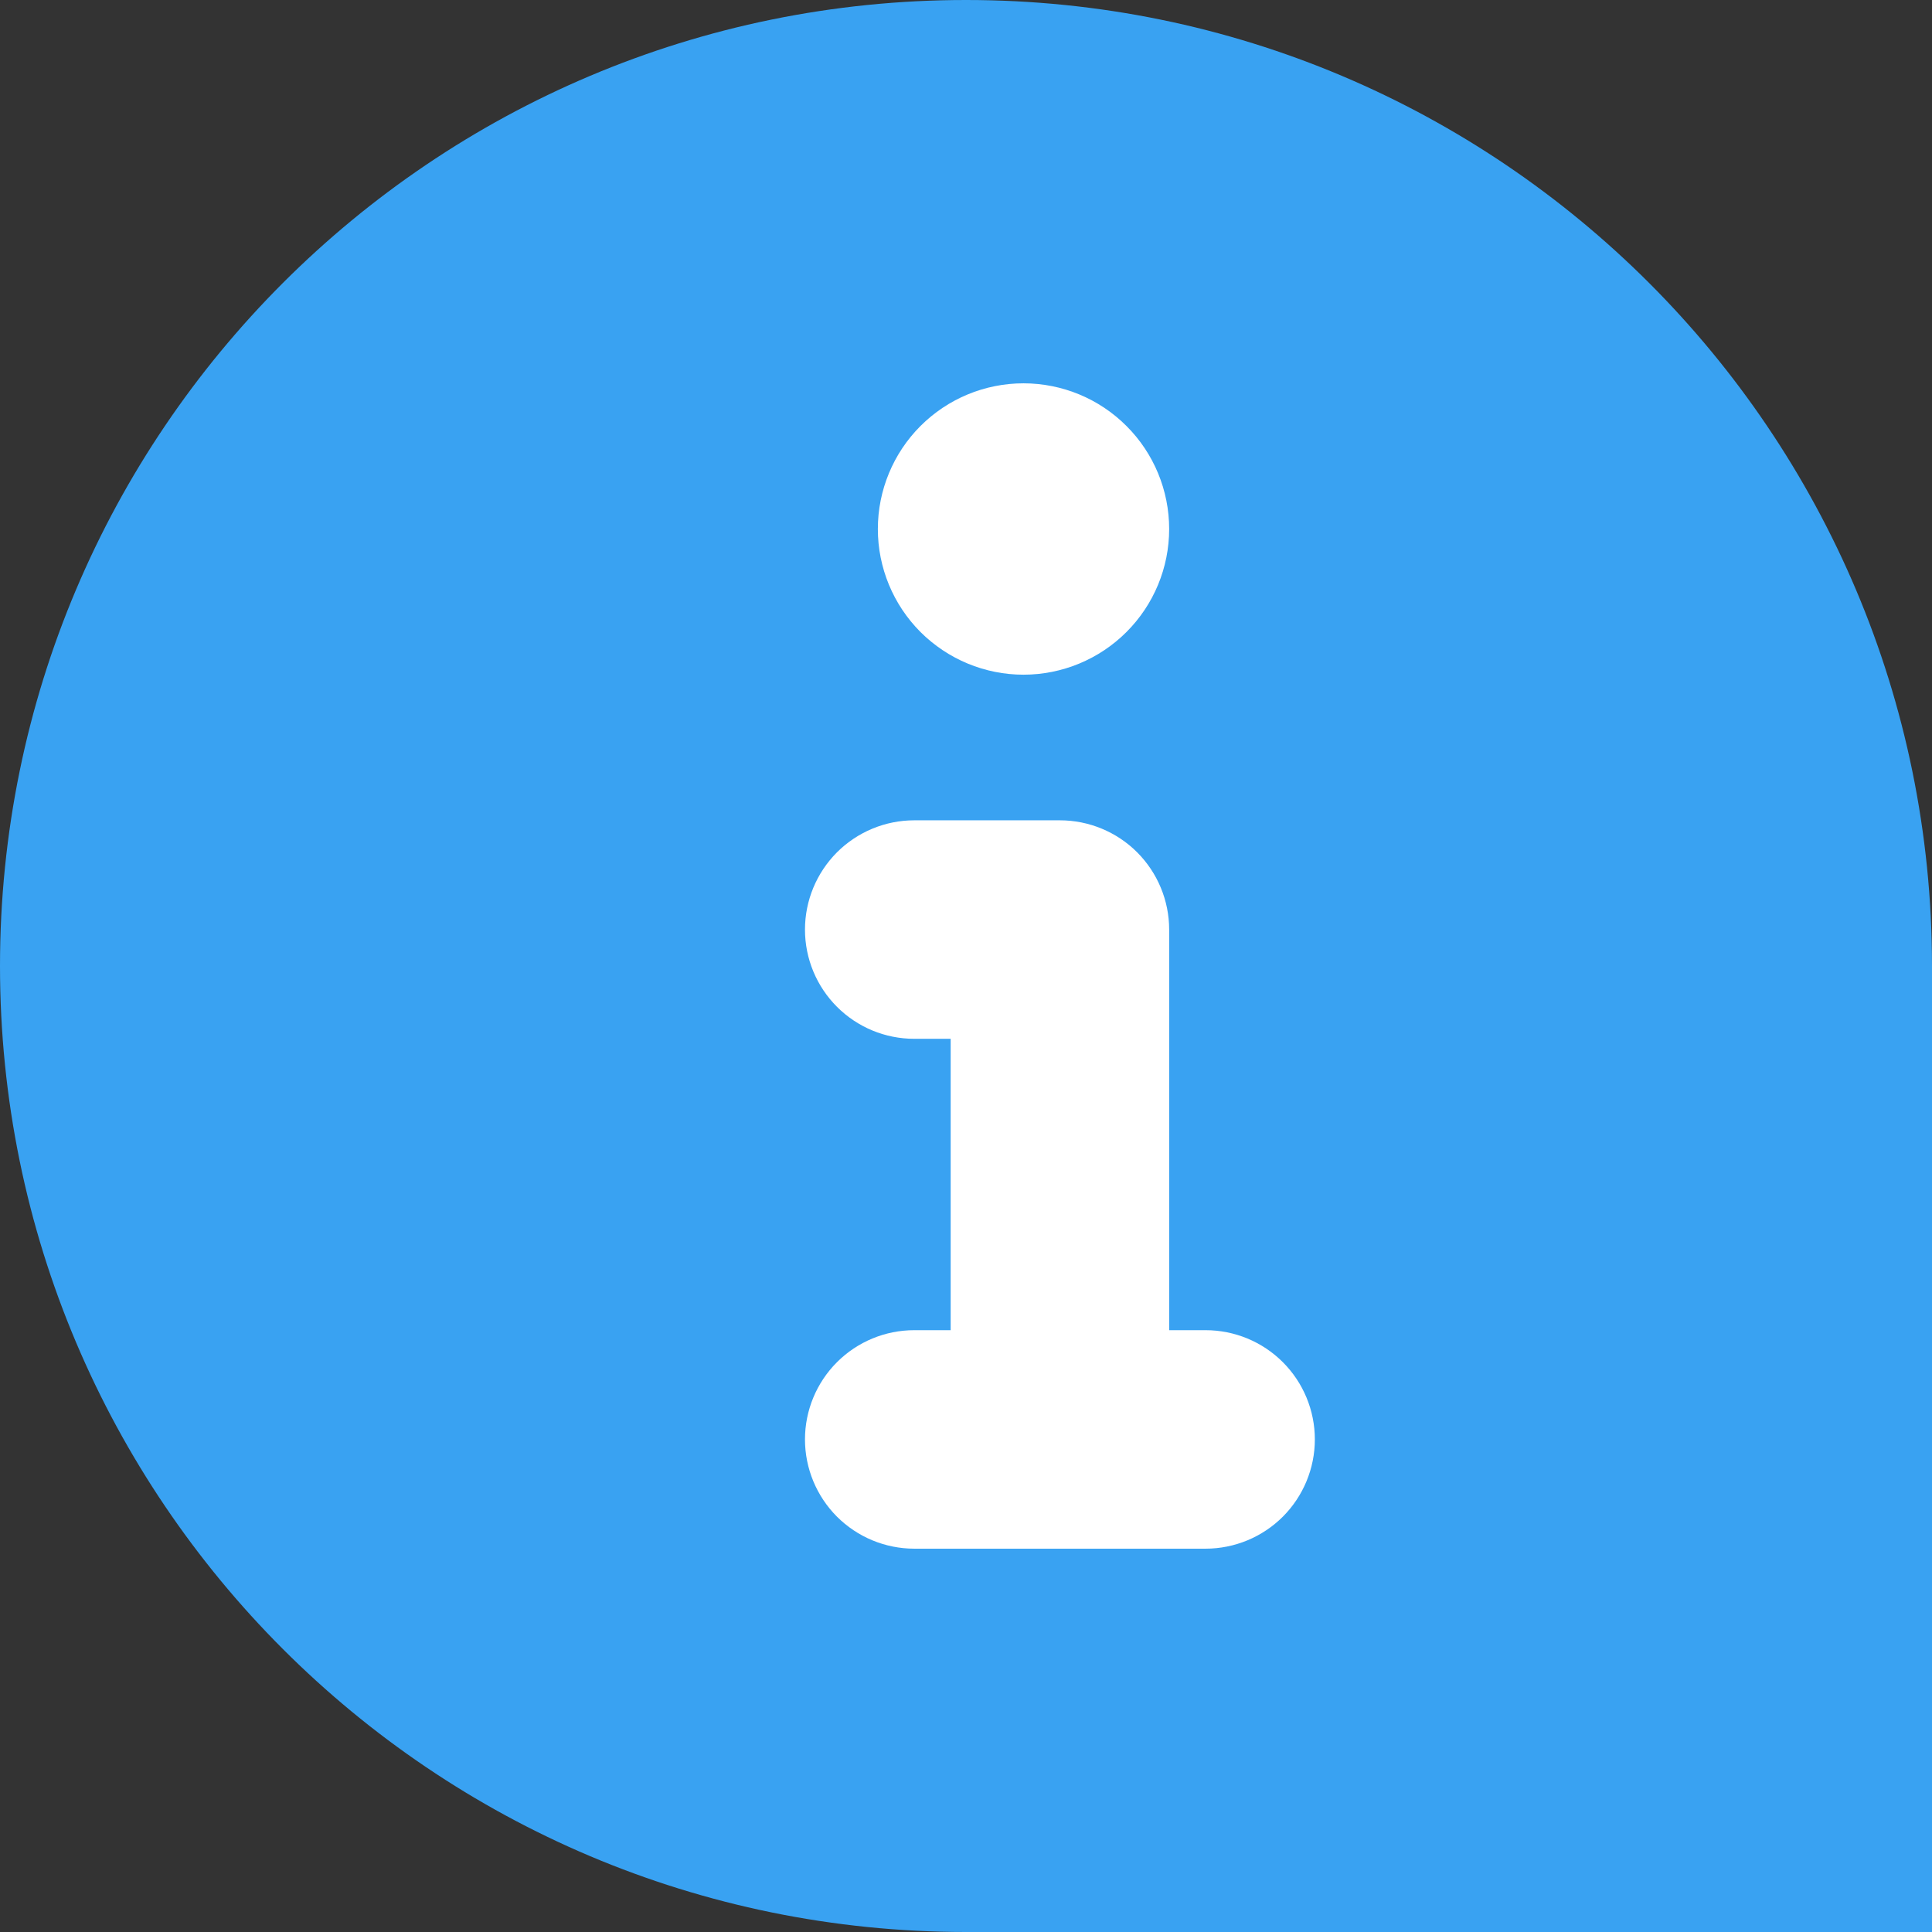
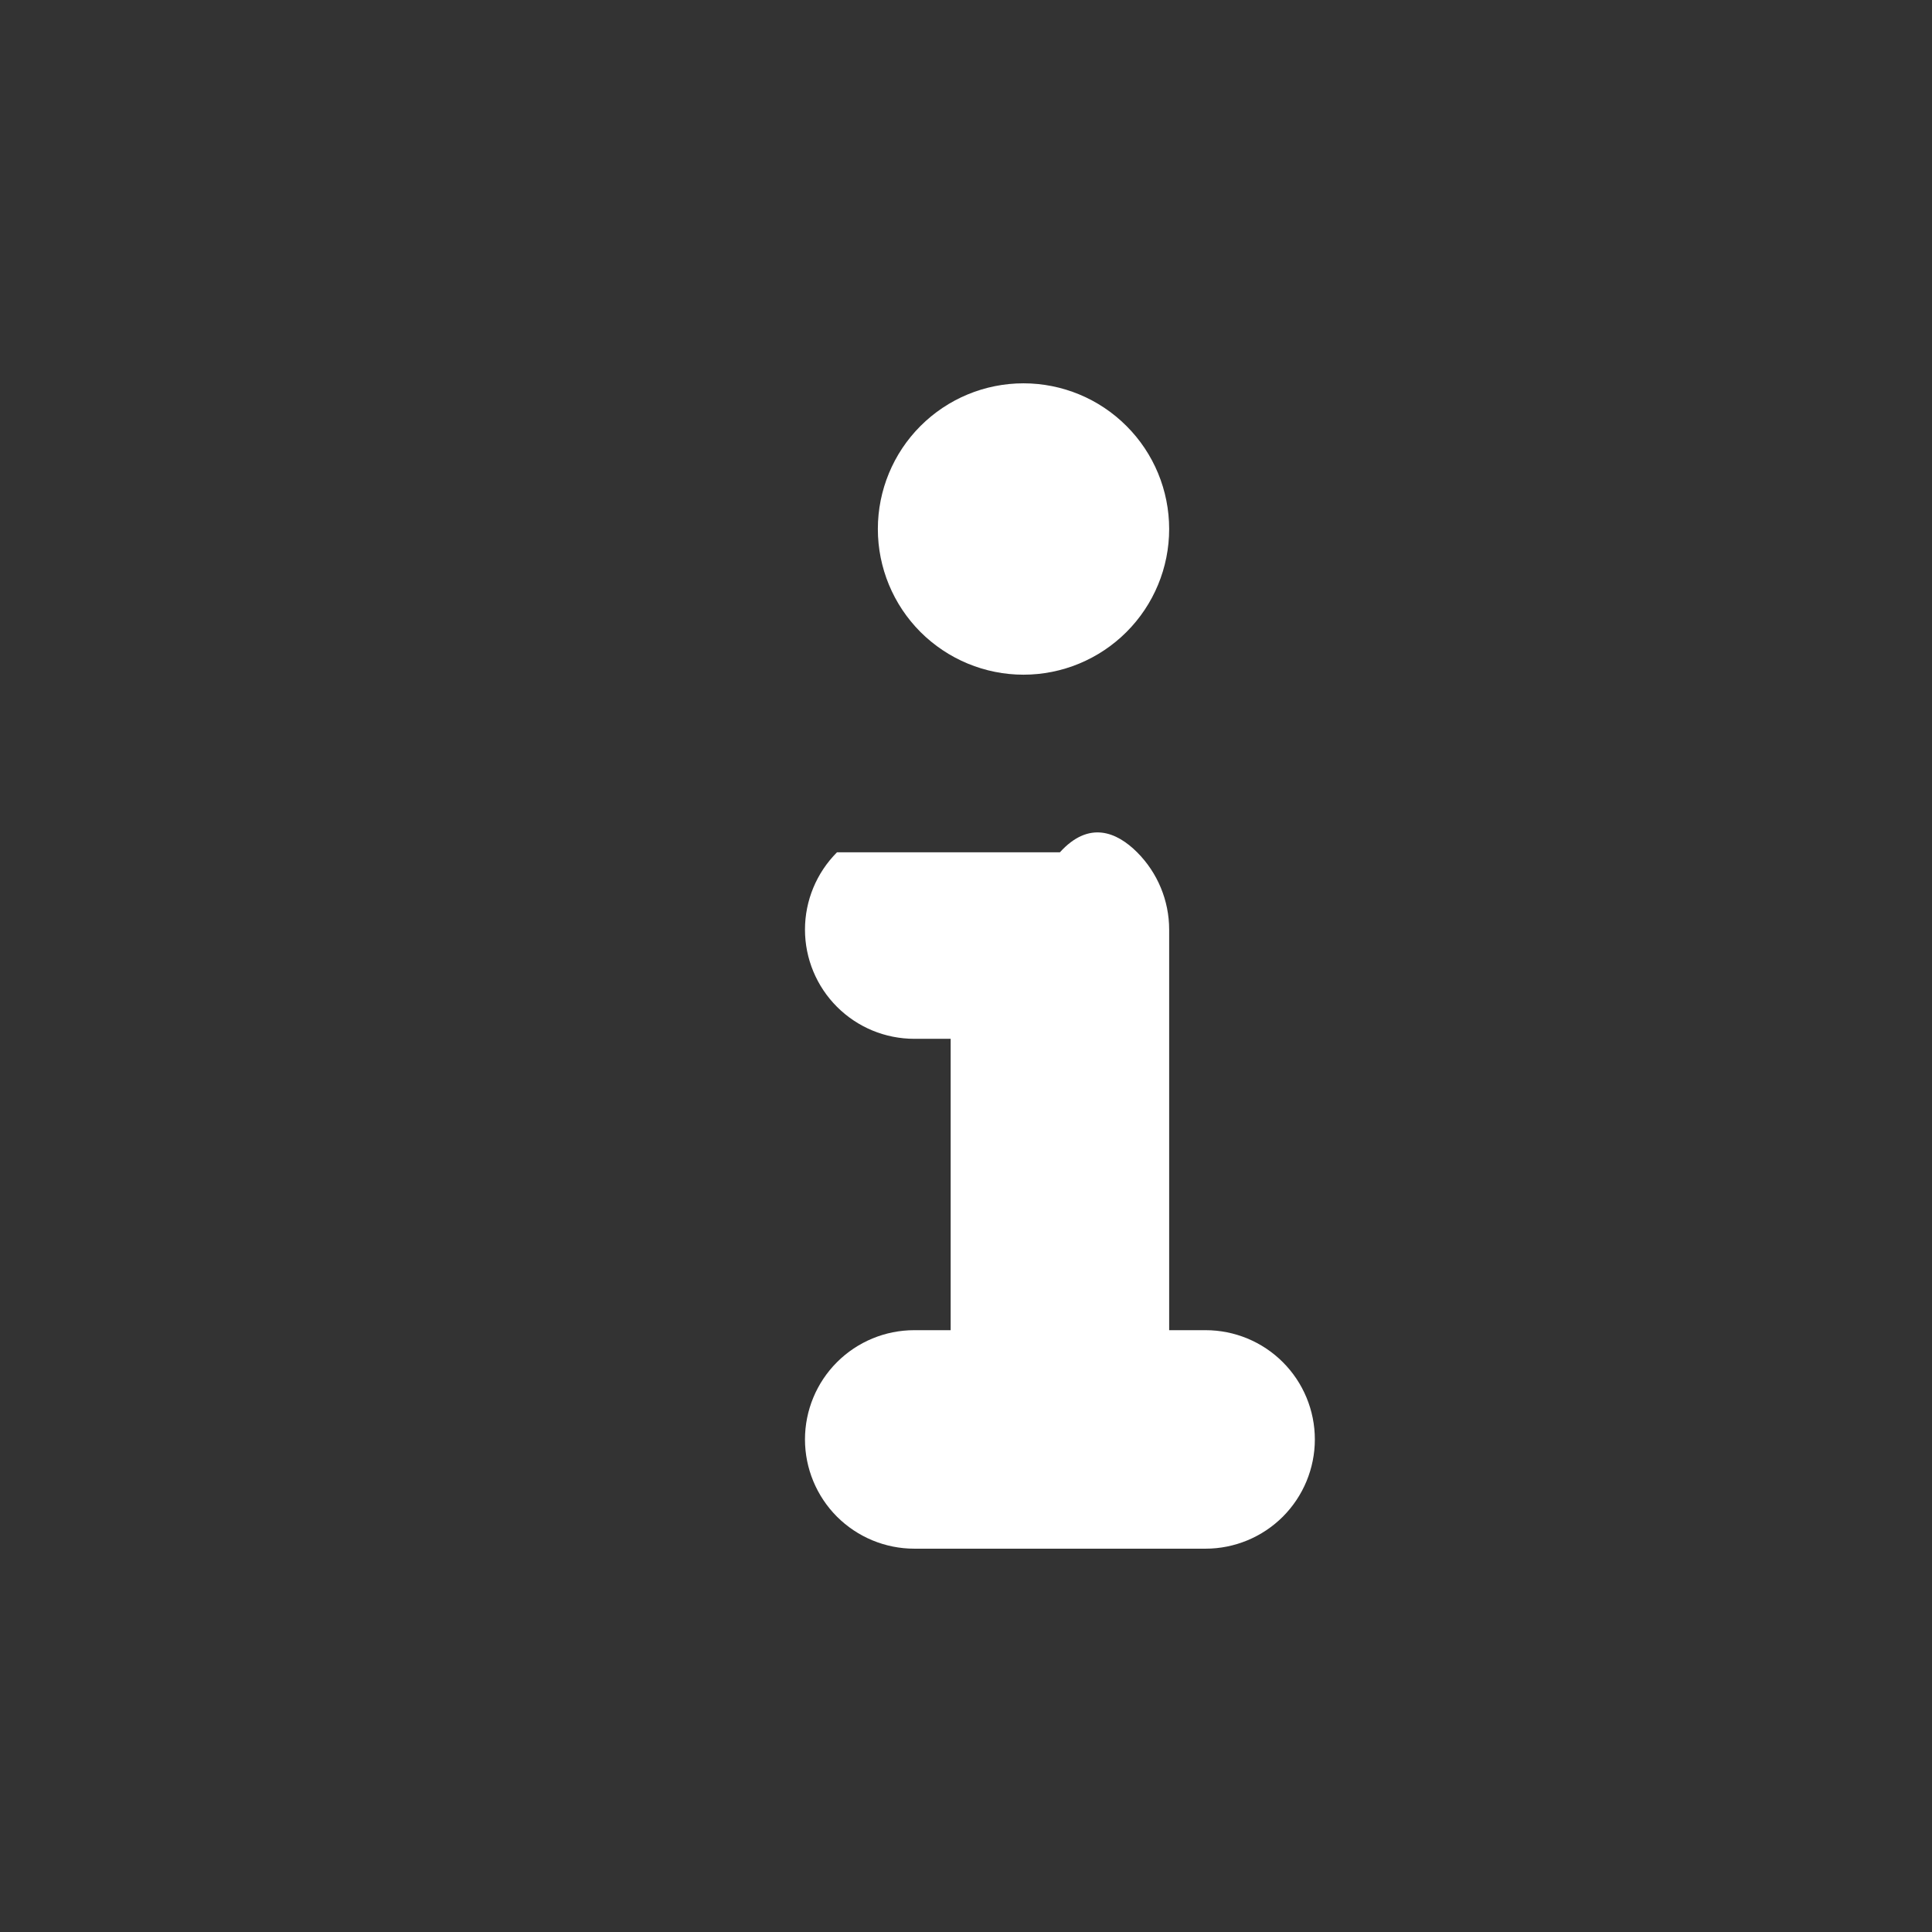
<svg xmlns="http://www.w3.org/2000/svg" width="32" height="32" viewBox="0 0 32 32" fill="none">
  <rect x="0" y="0" width="32" height="32" fill="#333333" stroke="none" />
  <g id="Frame 10">
-     <path d="M0 16C0 7.163 7.163 0 16 0C24.837 0 32 7.163 32 16V32H16C7.163 32 0 24.837 0 16Z" fill="#39A2F2" />
-     <path id="Vector" d="M13.333 15.397C13.333 14.917 13.524 14.457 13.863 14.117C14.203 13.778 14.663 13.587 15.143 13.587H17.555C18.035 13.587 18.496 13.778 18.835 14.117C19.174 14.457 19.365 14.917 19.365 15.397V22.032H19.968C20.448 22.032 20.908 22.222 21.248 22.562C21.587 22.901 21.778 23.361 21.778 23.841C21.778 24.321 21.587 24.781 21.248 25.121C20.908 25.46 20.448 25.651 19.968 25.651H15.143C14.663 25.651 14.203 25.46 13.863 25.121C13.524 24.781 13.333 24.321 13.333 23.841C13.333 23.361 13.524 22.901 13.863 22.562C14.203 22.222 14.663 22.032 15.143 22.032H15.746V17.206H15.143C14.663 17.206 14.203 17.016 13.863 16.676C13.524 16.337 13.333 15.877 13.333 15.397ZM16.952 11.175C16.312 11.175 15.699 10.92 15.246 10.468C14.794 10.015 14.54 9.402 14.54 8.762C14.54 8.122 14.794 7.508 15.246 7.056C15.699 6.603 16.312 6.349 16.952 6.349C17.592 6.349 18.206 6.603 18.658 7.056C19.111 7.508 19.365 8.122 19.365 8.762C19.365 9.402 19.111 10.015 18.658 10.468C18.206 10.92 17.592 11.175 16.952 11.175Z" fill="white" />
+     <path id="Vector" d="M13.333 15.397C13.333 14.917 13.524 14.457 13.863 14.117H17.555C18.035 13.587 18.496 13.778 18.835 14.117C19.174 14.457 19.365 14.917 19.365 15.397V22.032H19.968C20.448 22.032 20.908 22.222 21.248 22.562C21.587 22.901 21.778 23.361 21.778 23.841C21.778 24.321 21.587 24.781 21.248 25.121C20.908 25.46 20.448 25.651 19.968 25.651H15.143C14.663 25.651 14.203 25.46 13.863 25.121C13.524 24.781 13.333 24.321 13.333 23.841C13.333 23.361 13.524 22.901 13.863 22.562C14.203 22.222 14.663 22.032 15.143 22.032H15.746V17.206H15.143C14.663 17.206 14.203 17.016 13.863 16.676C13.524 16.337 13.333 15.877 13.333 15.397ZM16.952 11.175C16.312 11.175 15.699 10.92 15.246 10.468C14.794 10.015 14.54 9.402 14.54 8.762C14.54 8.122 14.794 7.508 15.246 7.056C15.699 6.603 16.312 6.349 16.952 6.349C17.592 6.349 18.206 6.603 18.658 7.056C19.111 7.508 19.365 8.122 19.365 8.762C19.365 9.402 19.111 10.015 18.658 10.468C18.206 10.92 17.592 11.175 16.952 11.175Z" fill="white" />
  </g>
</svg>